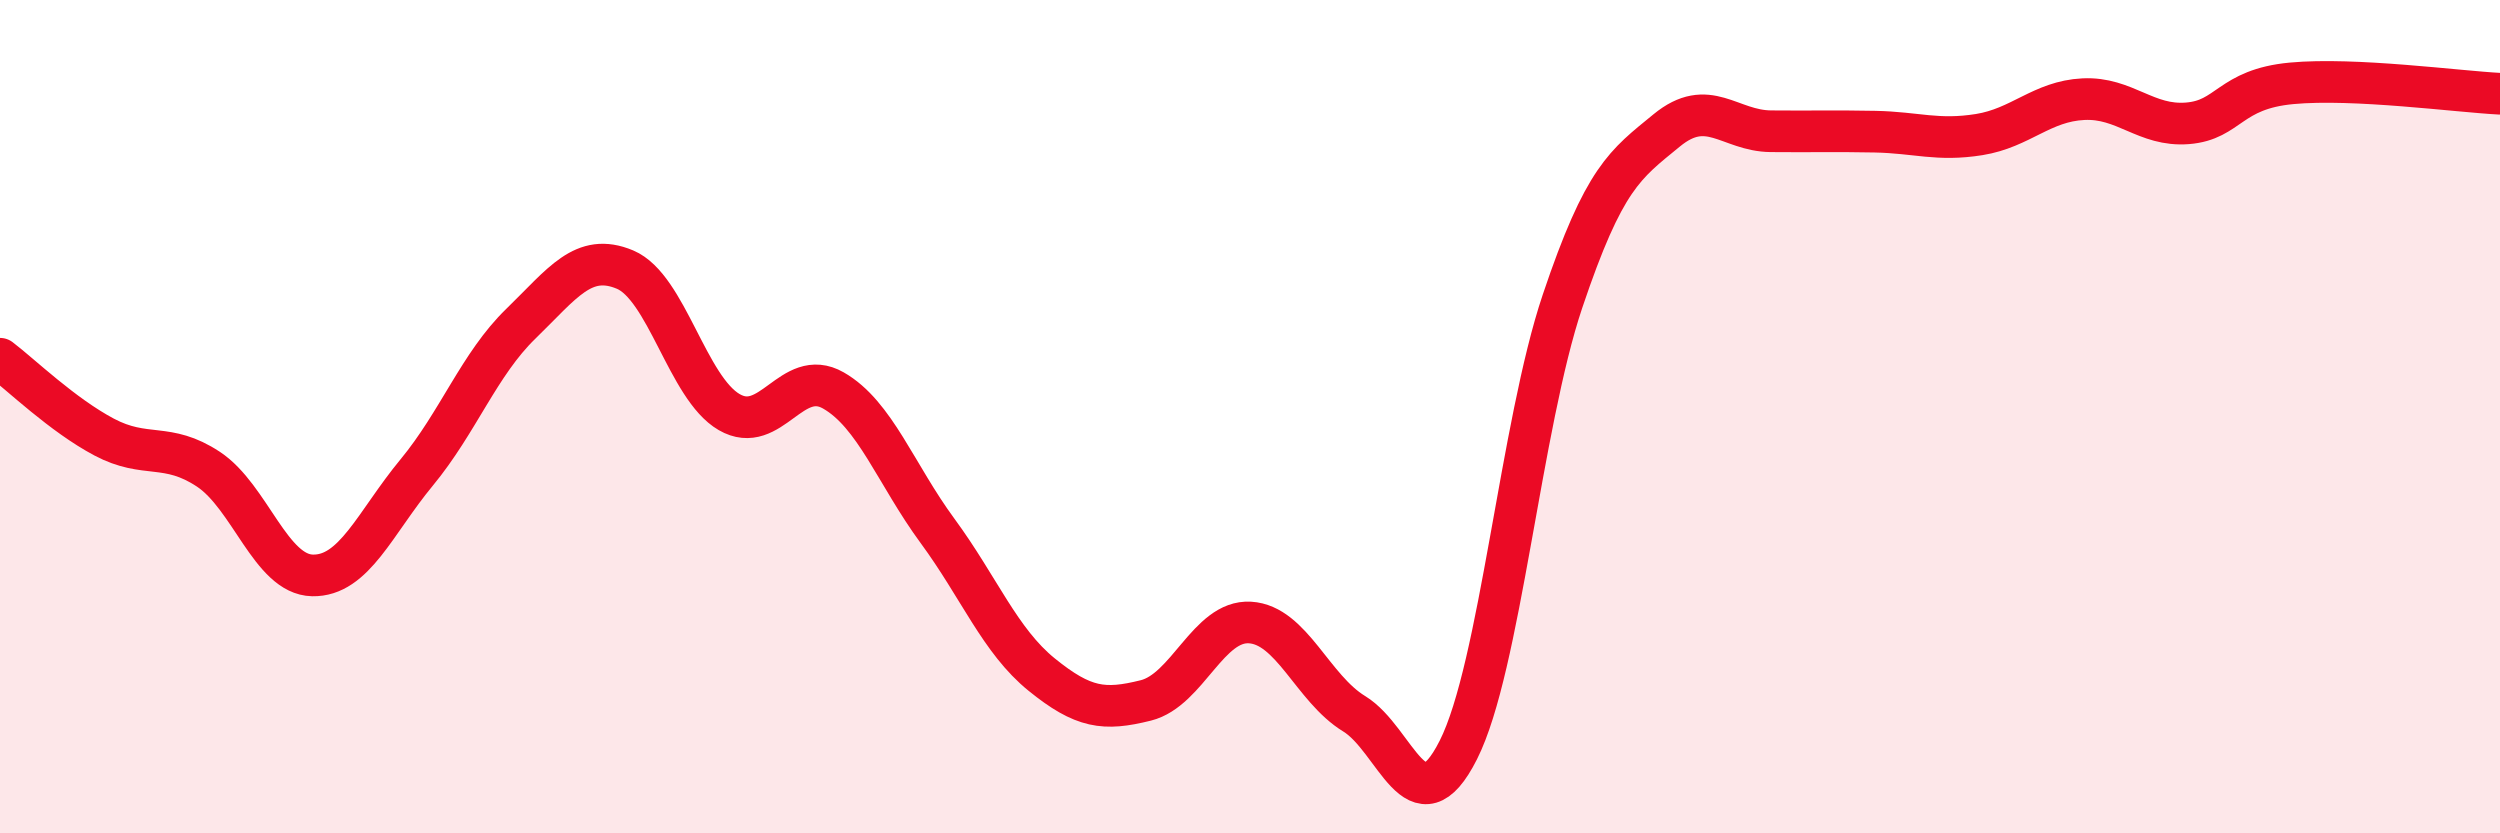
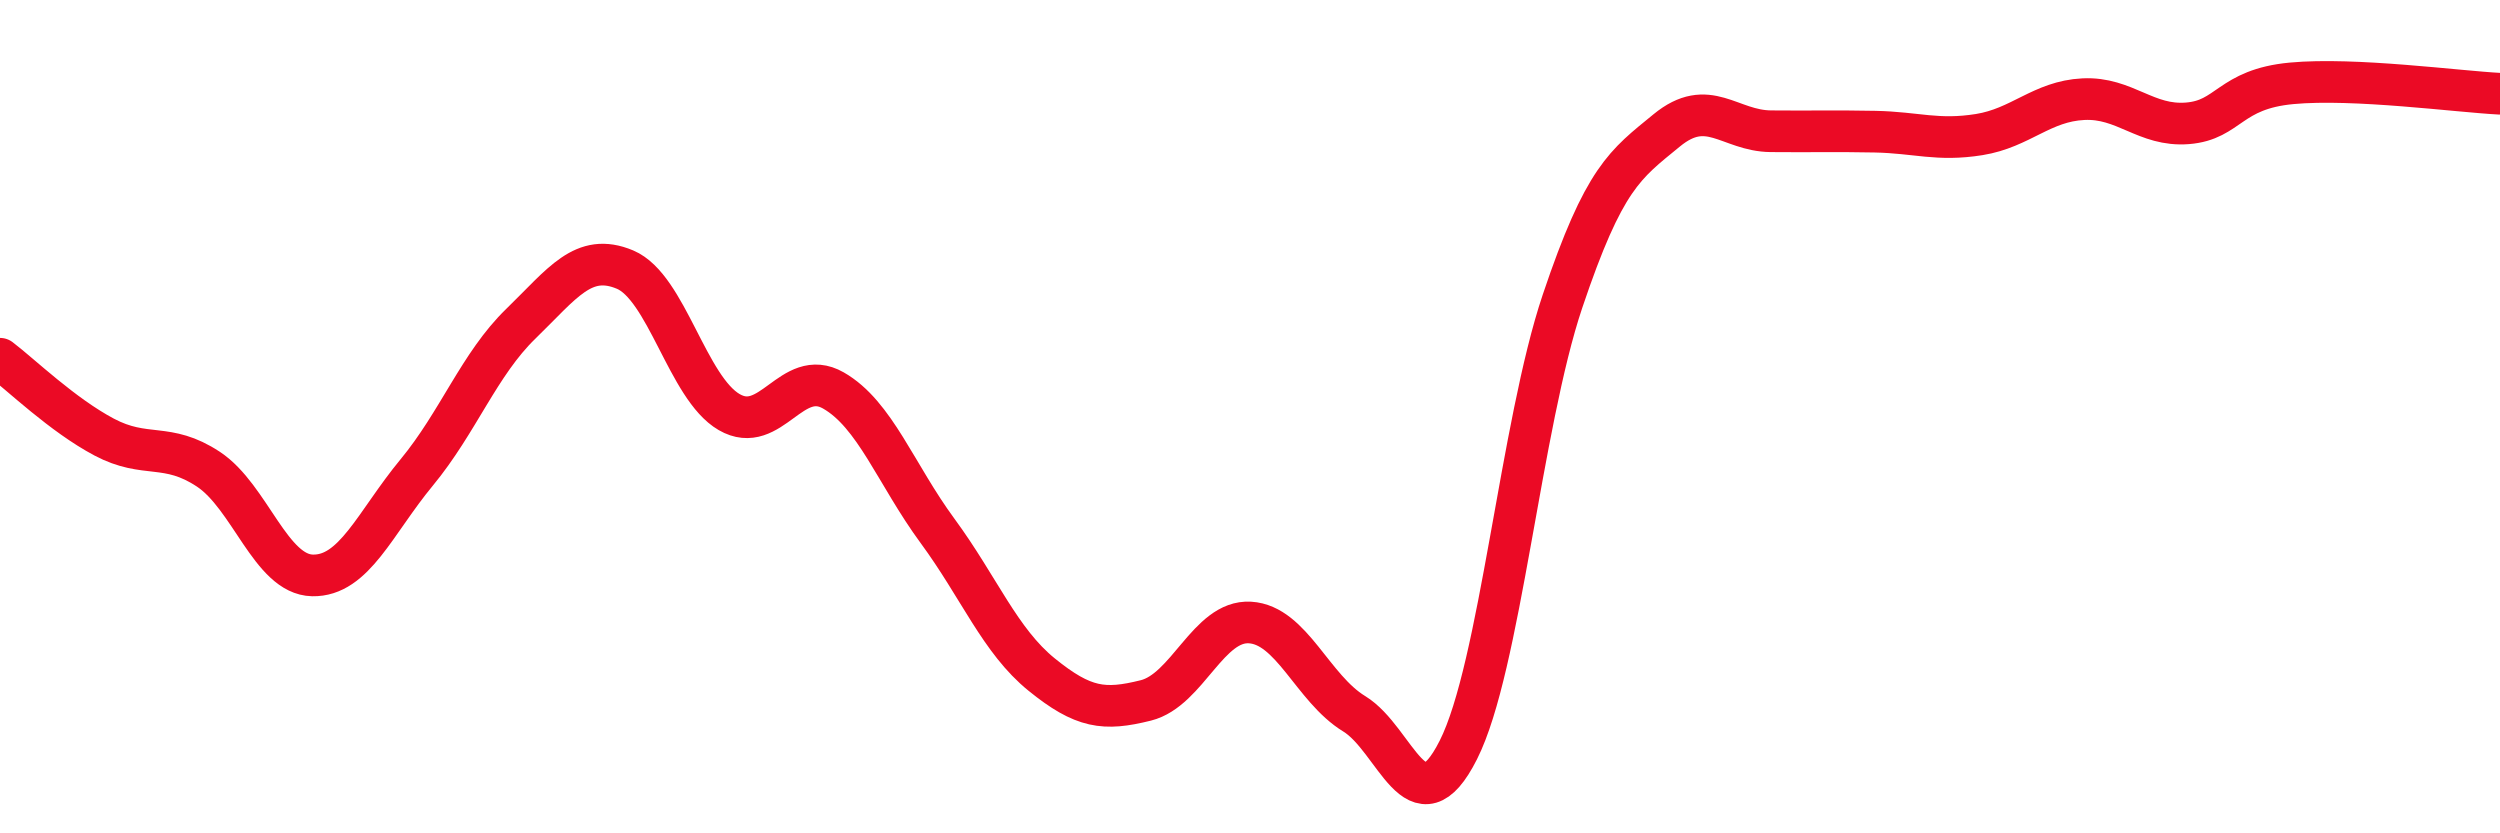
<svg xmlns="http://www.w3.org/2000/svg" width="60" height="20" viewBox="0 0 60 20">
-   <path d="M 0,8.61 C 0.5,8.99 1.5,9.96 2.5,10.49 C 3.5,11.02 4,10.6 5,11.26 C 6,11.92 6.5,13.79 7.5,13.81 C 8.5,13.83 9,12.55 10,11.34 C 11,10.13 11.5,8.74 12.5,7.77 C 13.5,6.8 14,6.05 15,6.47 C 16,6.89 16.5,9.31 17.5,9.89 C 18.5,10.47 19,8.8 20,9.37 C 21,9.94 21.5,11.38 22.5,12.74 C 23.5,14.1 24,15.38 25,16.19 C 26,17 26.5,17.06 27.5,16.81 C 28.5,16.56 29,14.88 30,14.94 C 31,15 31.5,16.52 32.5,17.13 C 33.5,17.74 34,19.98 35,18 C 36,16.02 36.5,10.2 37.5,7.23 C 38.5,4.26 39,3.95 40,3.13 C 41,2.31 41.5,3.14 42.5,3.15 C 43.5,3.16 44,3.14 45,3.16 C 46,3.18 46.5,3.39 47.5,3.23 C 48.5,3.07 49,2.43 50,2.38 C 51,2.33 51.5,3.04 52.5,2.96 C 53.5,2.88 53.5,2.14 55,2 C 56.5,1.86 59,2.2 60,2.25L60 20L0 20Z" fill="#EB0A25" opacity="0.1" stroke-linecap="round" stroke-linejoin="round" />
  <path d="M 0,8.61 C 0.5,8.99 1.5,9.96 2.5,10.49 C 3.5,11.02 4,10.6 5,11.26 C 6,11.92 6.5,13.79 7.5,13.81 C 8.5,13.83 9,12.55 10,11.34 C 11,10.13 11.5,8.74 12.5,7.77 C 13.5,6.8 14,6.05 15,6.47 C 16,6.89 16.5,9.31 17.5,9.89 C 18.5,10.47 19,8.8 20,9.37 C 21,9.94 21.5,11.38 22.5,12.74 C 23.5,14.1 24,15.38 25,16.19 C 26,17 26.5,17.06 27.5,16.81 C 28.5,16.56 29,14.88 30,14.94 C 31,15 31.5,16.52 32.5,17.13 C 33.5,17.74 34,19.98 35,18 C 36,16.02 36.5,10.2 37.5,7.23 C 38.5,4.26 39,3.95 40,3.13 C 41,2.31 41.5,3.14 42.5,3.15 C 43.5,3.16 44,3.14 45,3.16 C 46,3.18 46.5,3.39 47.5,3.23 C 48.5,3.07 49,2.43 50,2.38 C 51,2.33 51.5,3.04 52.5,2.96 C 53.5,2.88 53.5,2.14 55,2 C 56.5,1.86 59,2.2 60,2.25" stroke="#EB0A25" stroke-width="1" fill="none" stroke-linecap="round" stroke-linejoin="round" />
</svg>